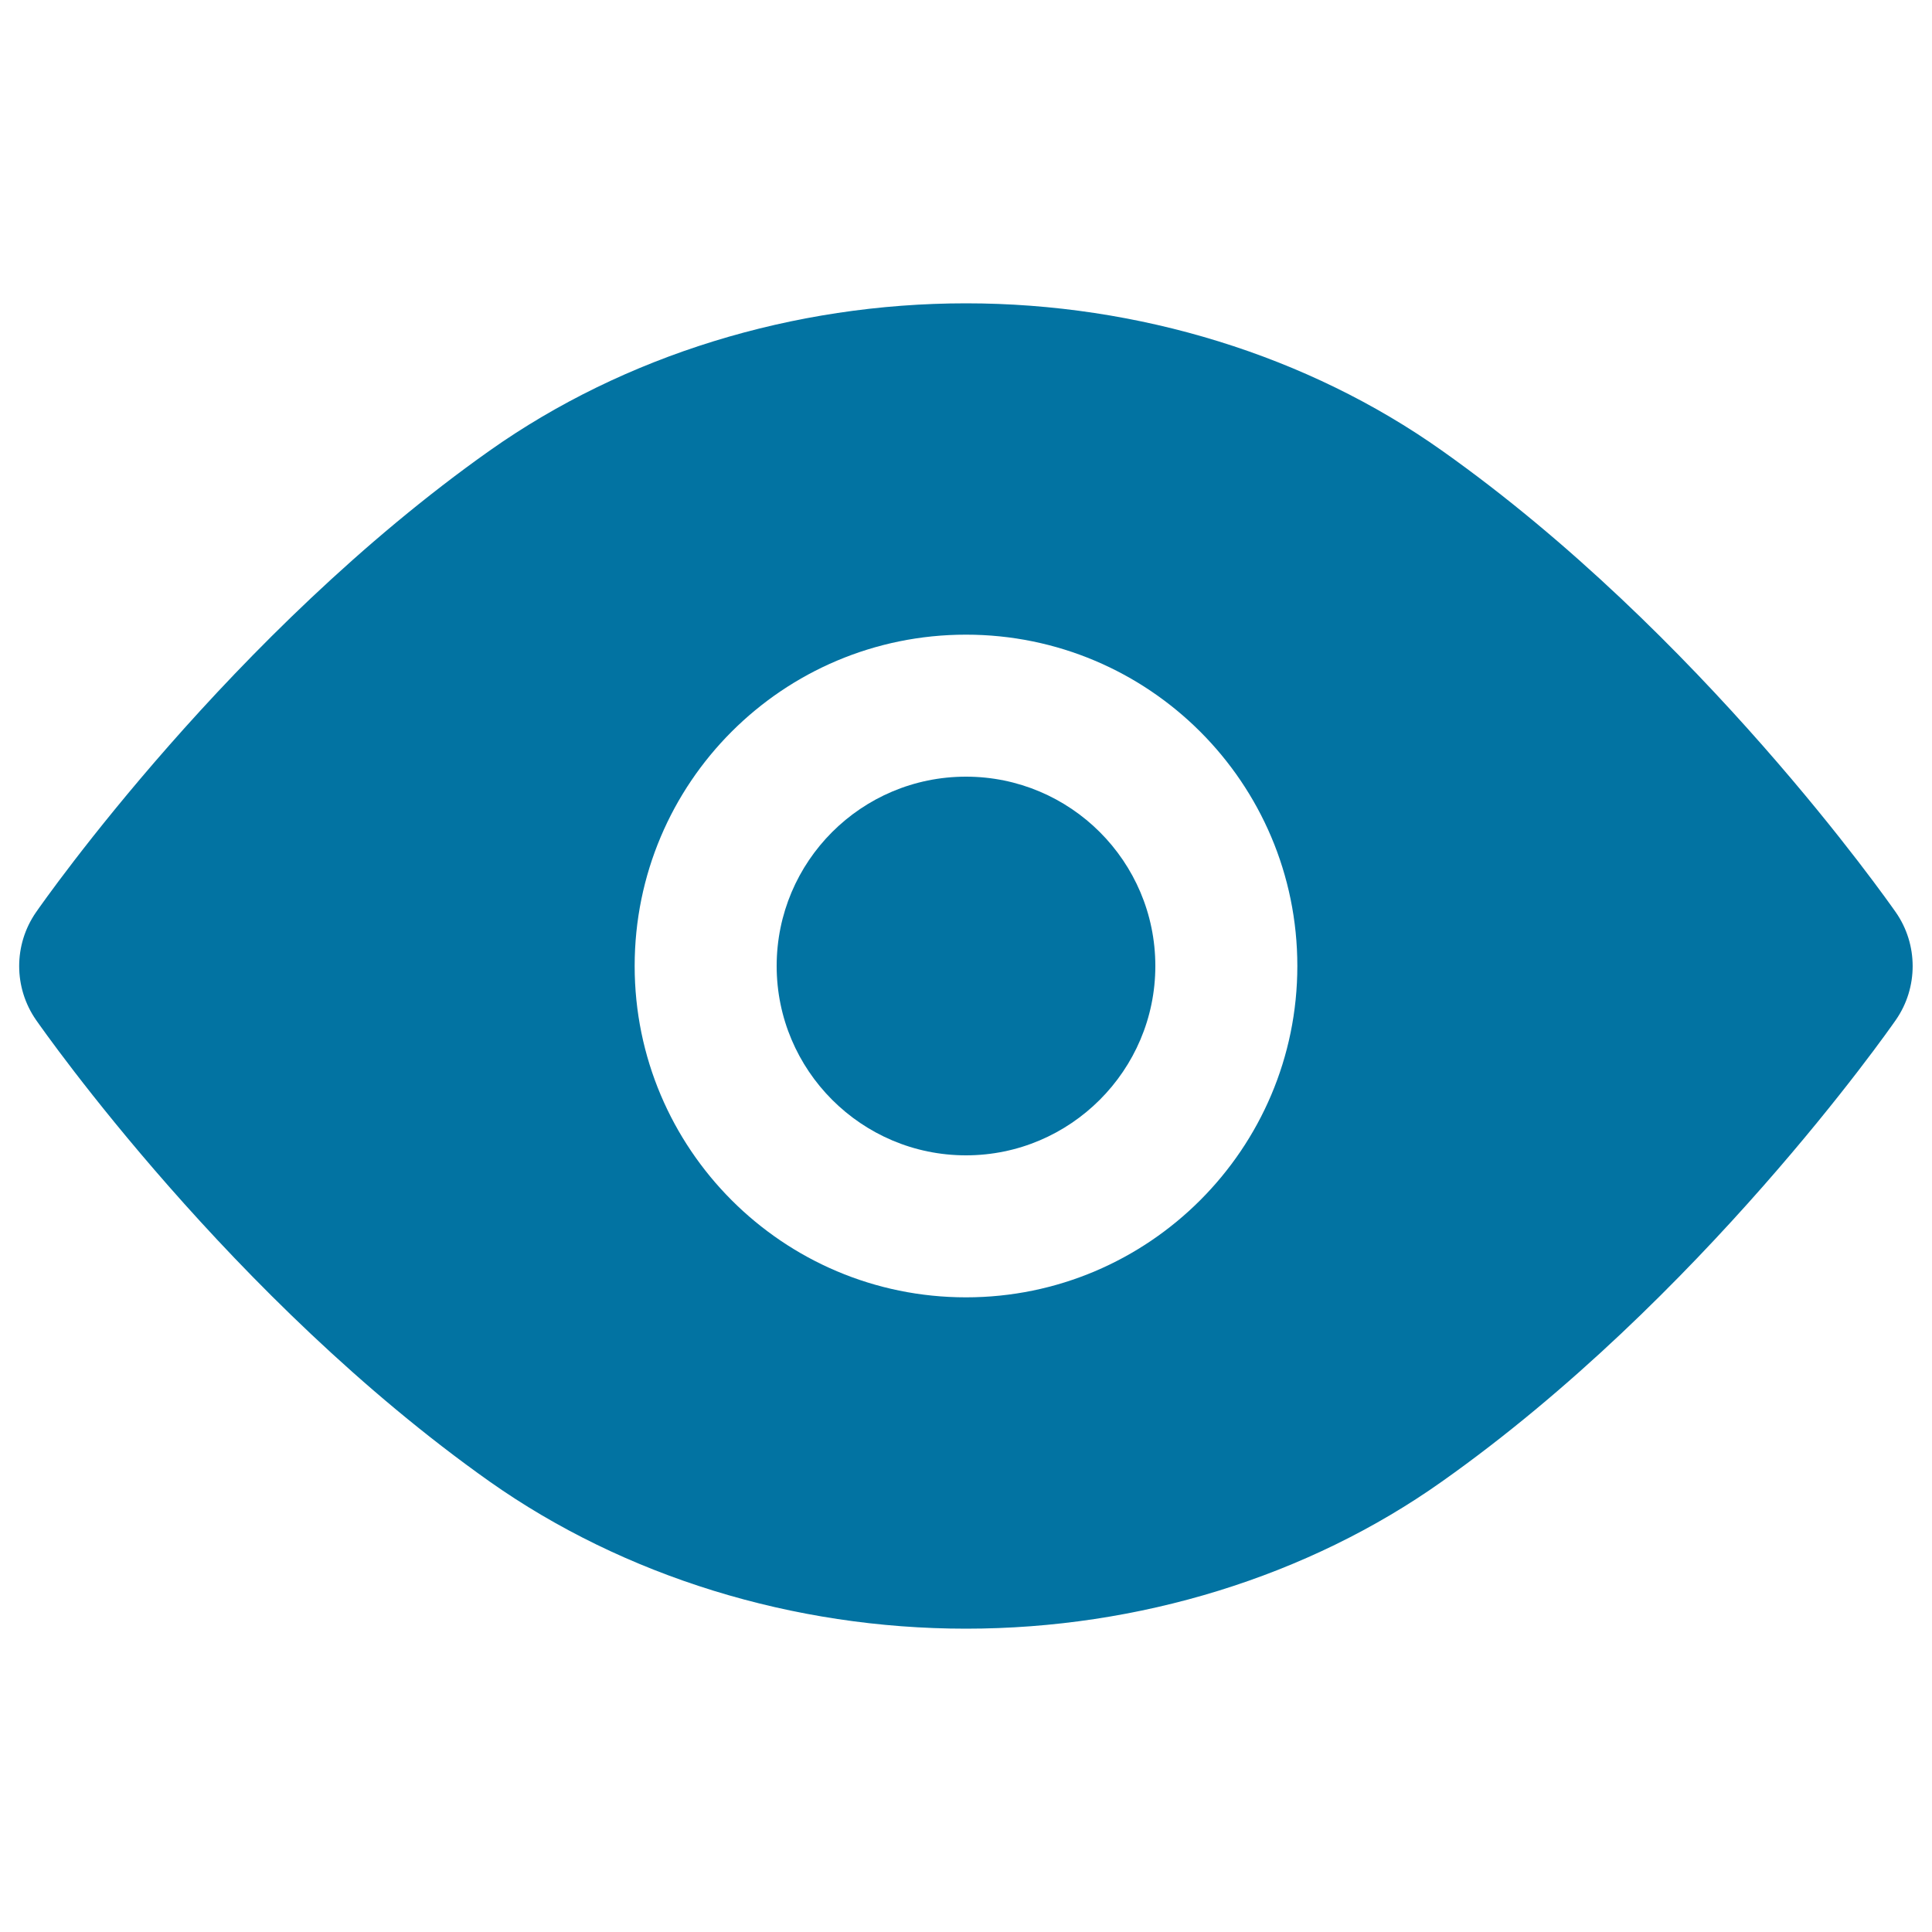
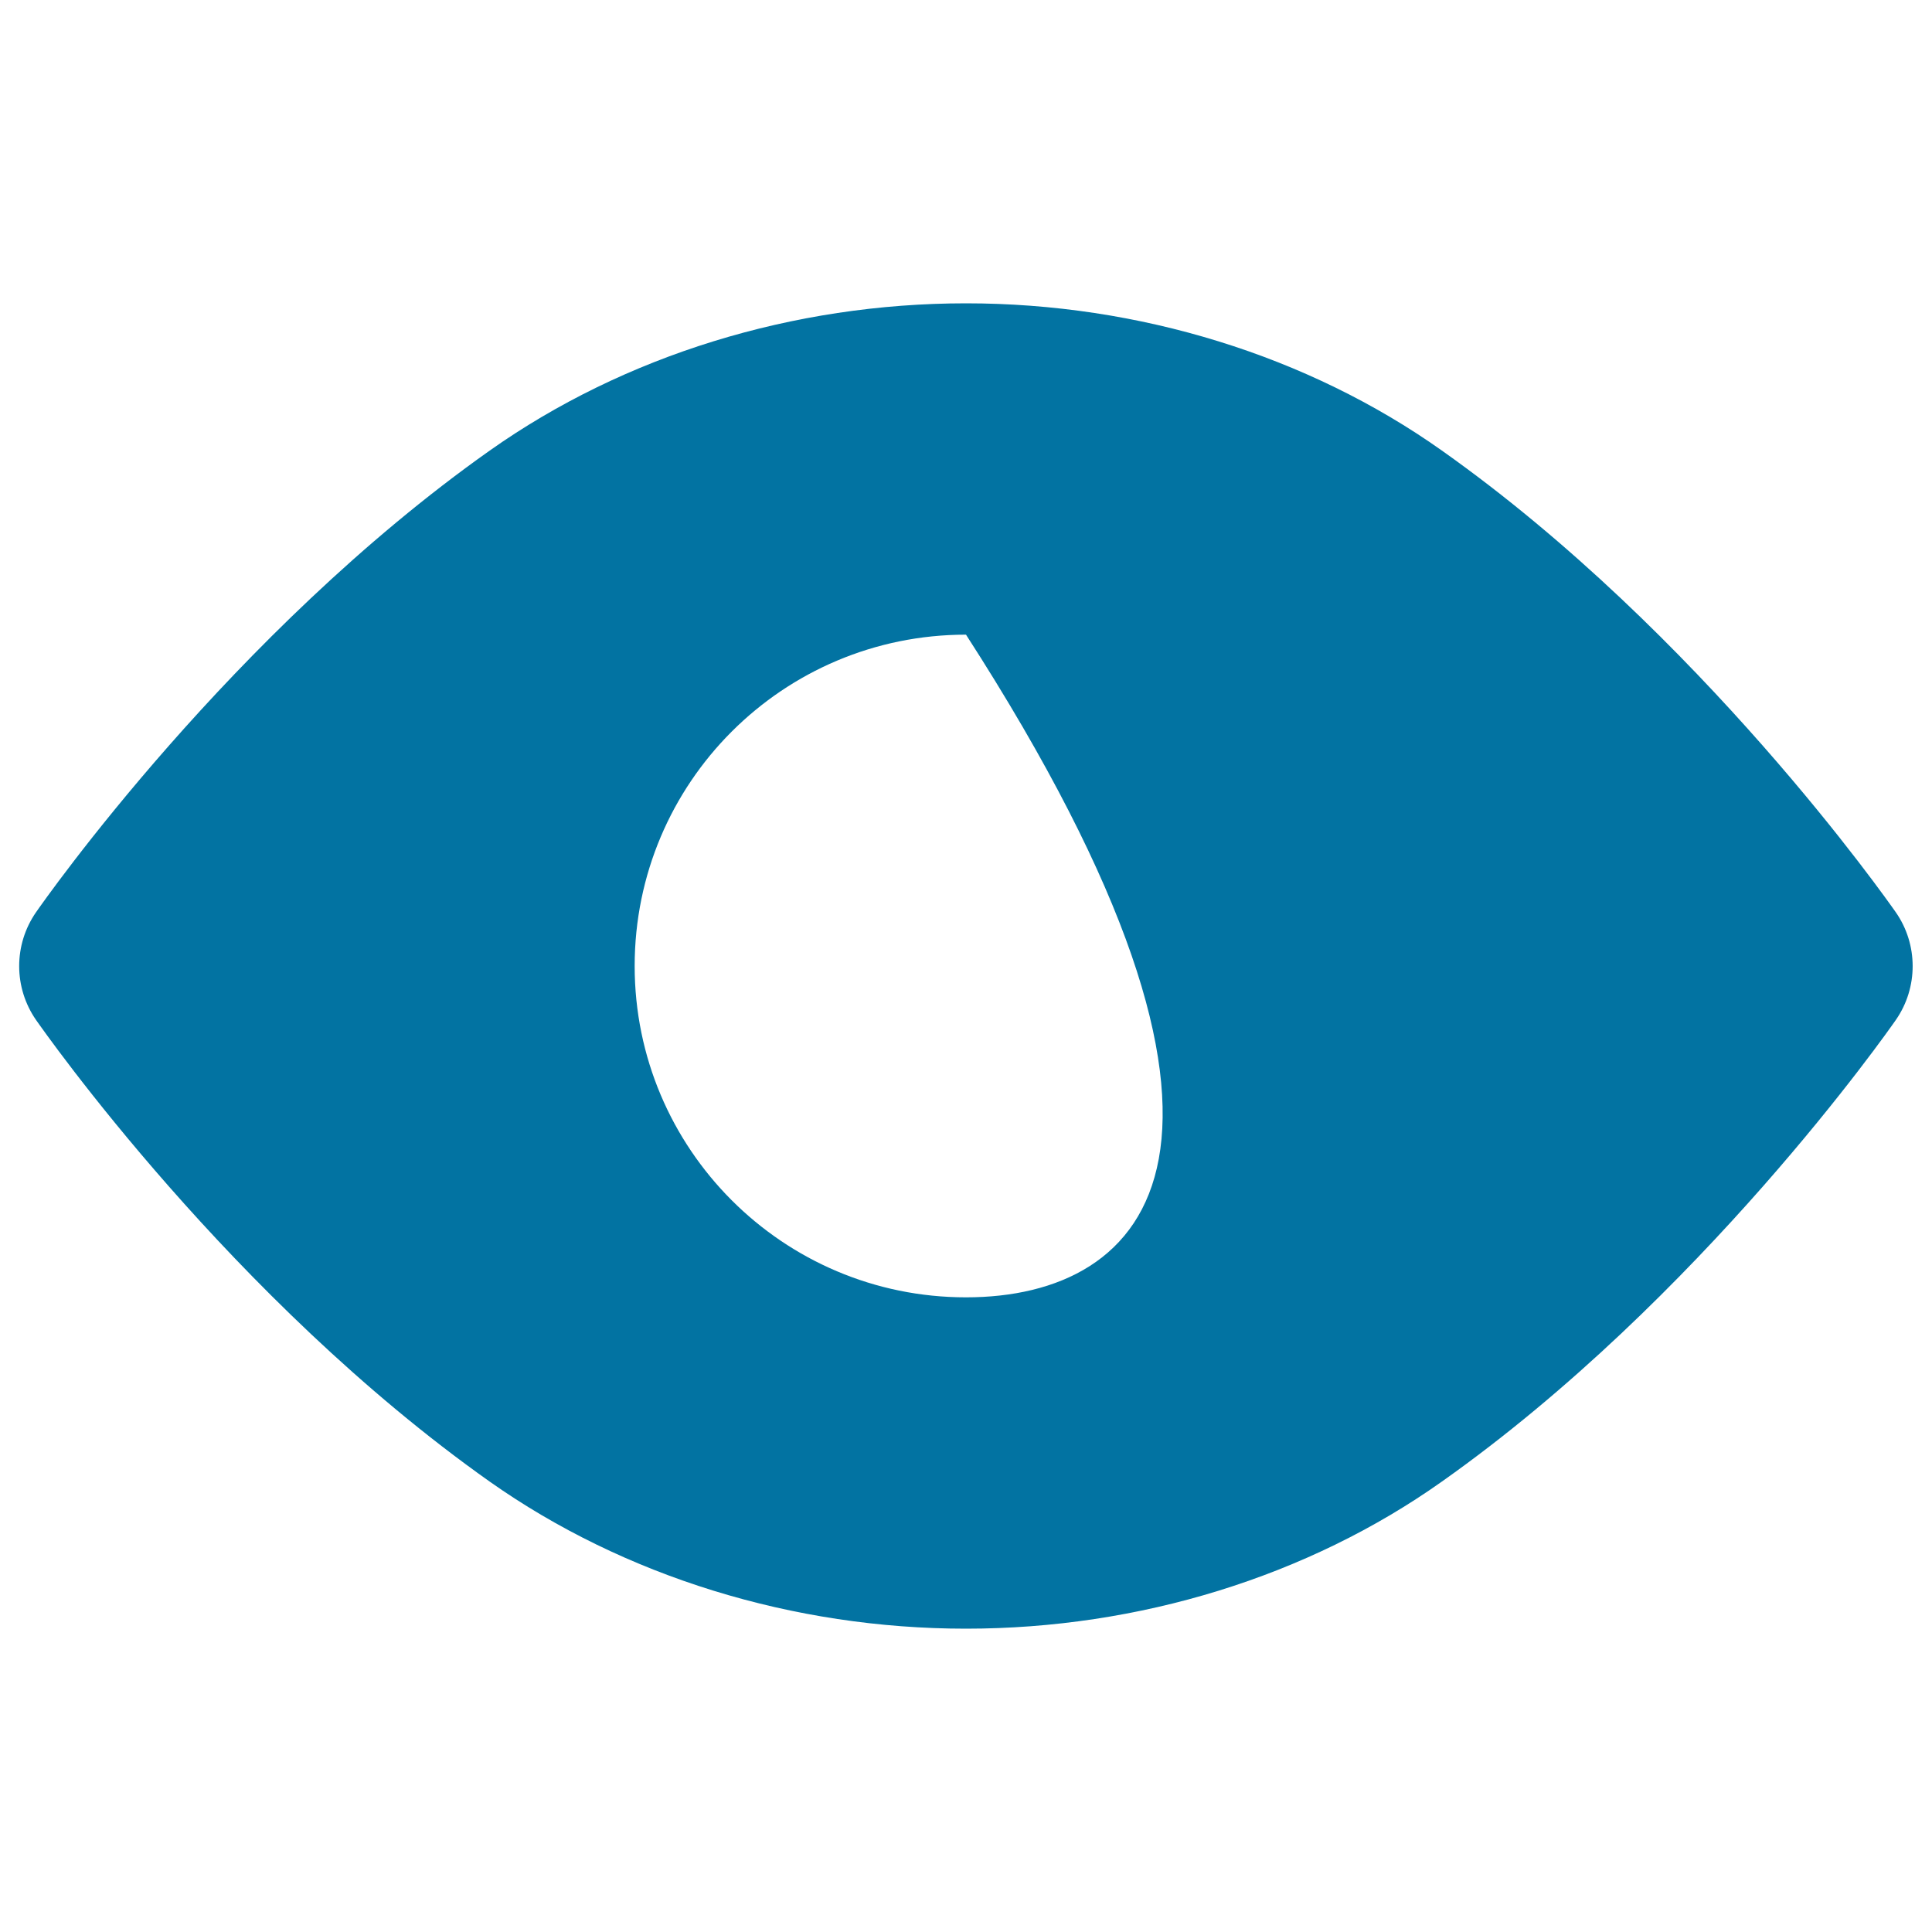
<svg xmlns="http://www.w3.org/2000/svg" viewBox="0 0 1000 1000" style="fill:#0273a2">
  <title>Eye SVG icon</title>
-   <path d="M981.2,472.1c-4.1-5.8-101-144.2-234.9-238.9C677,184.1,589.5,157,500,157c-89.4,0-176.9,27-246.5,76.2c-133.8,94.6-230.7,233-234.8,238.9c-11.7,16.8-11.7,39.1,0,55.9c4.1,5.8,100.9,144.2,234.8,238.9C323,815.9,410.5,843,500,843c89.5,0,177-27,246.4-76.2c133.8-94.6,230.8-233,234.9-238.9C992.9,511.2,992.9,488.8,981.2,472.1L981.2,472.1z M500,671.5c-94.8,0-171.5-76.9-171.5-171.5c0-94.8,76.7-171.5,171.5-171.5c94.6,0,171.5,76.7,171.5,171.5C671.5,594.6,594.6,671.5,500,671.5z" />
-   <path d="M598,500c0,54-44,98-98,98c-54.1,0-98-44-98-98c0-54.1,43.8-98,98-98C554,402,598,445.8,598,500z" />
+   <path d="M981.2,472.1c-4.1-5.8-101-144.2-234.9-238.9C677,184.1,589.5,157,500,157c-89.4,0-176.9,27-246.5,76.2c-133.8,94.6-230.7,233-234.8,238.9c-11.7,16.8-11.7,39.1,0,55.9c4.1,5.8,100.9,144.2,234.8,238.9C323,815.9,410.5,843,500,843c89.5,0,177-27,246.4-76.2c133.8-94.6,230.8-233,234.9-238.9C992.9,511.2,992.9,488.8,981.2,472.1L981.2,472.1z M500,671.5c-94.8,0-171.5-76.9-171.5-171.5c0-94.8,76.7-171.5,171.5-171.5C671.5,594.6,594.6,671.5,500,671.5z" />
</svg>